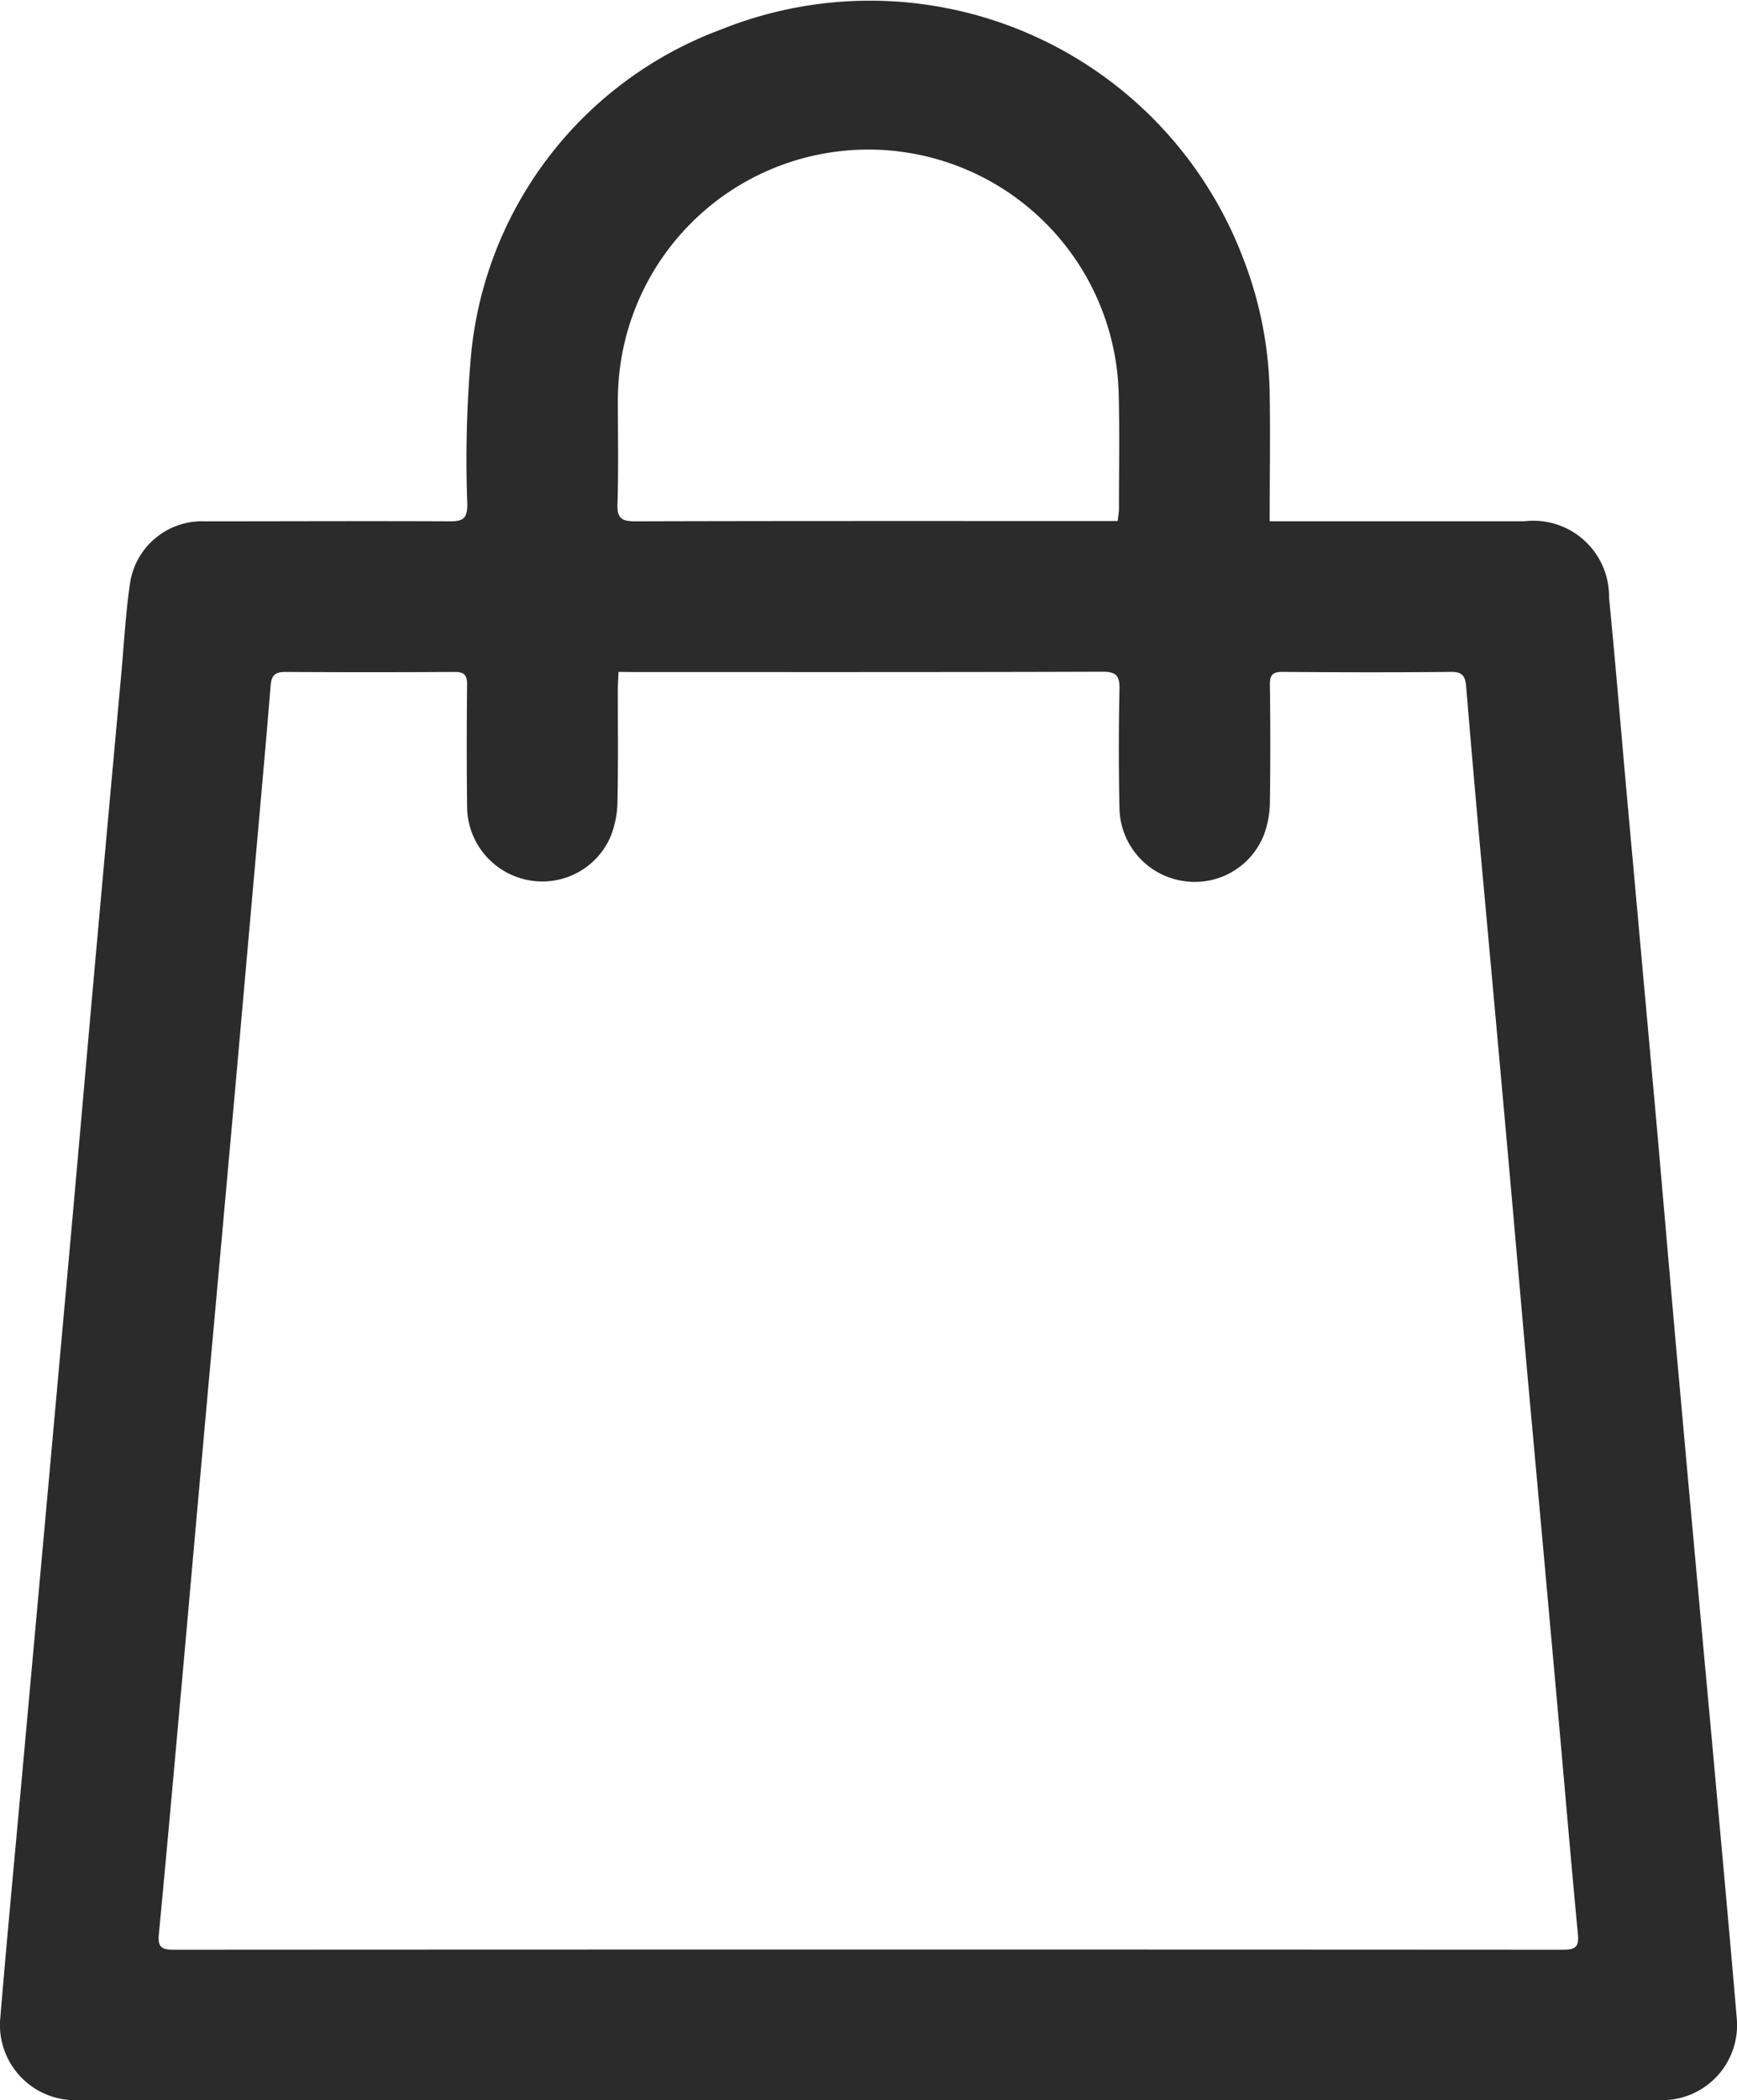
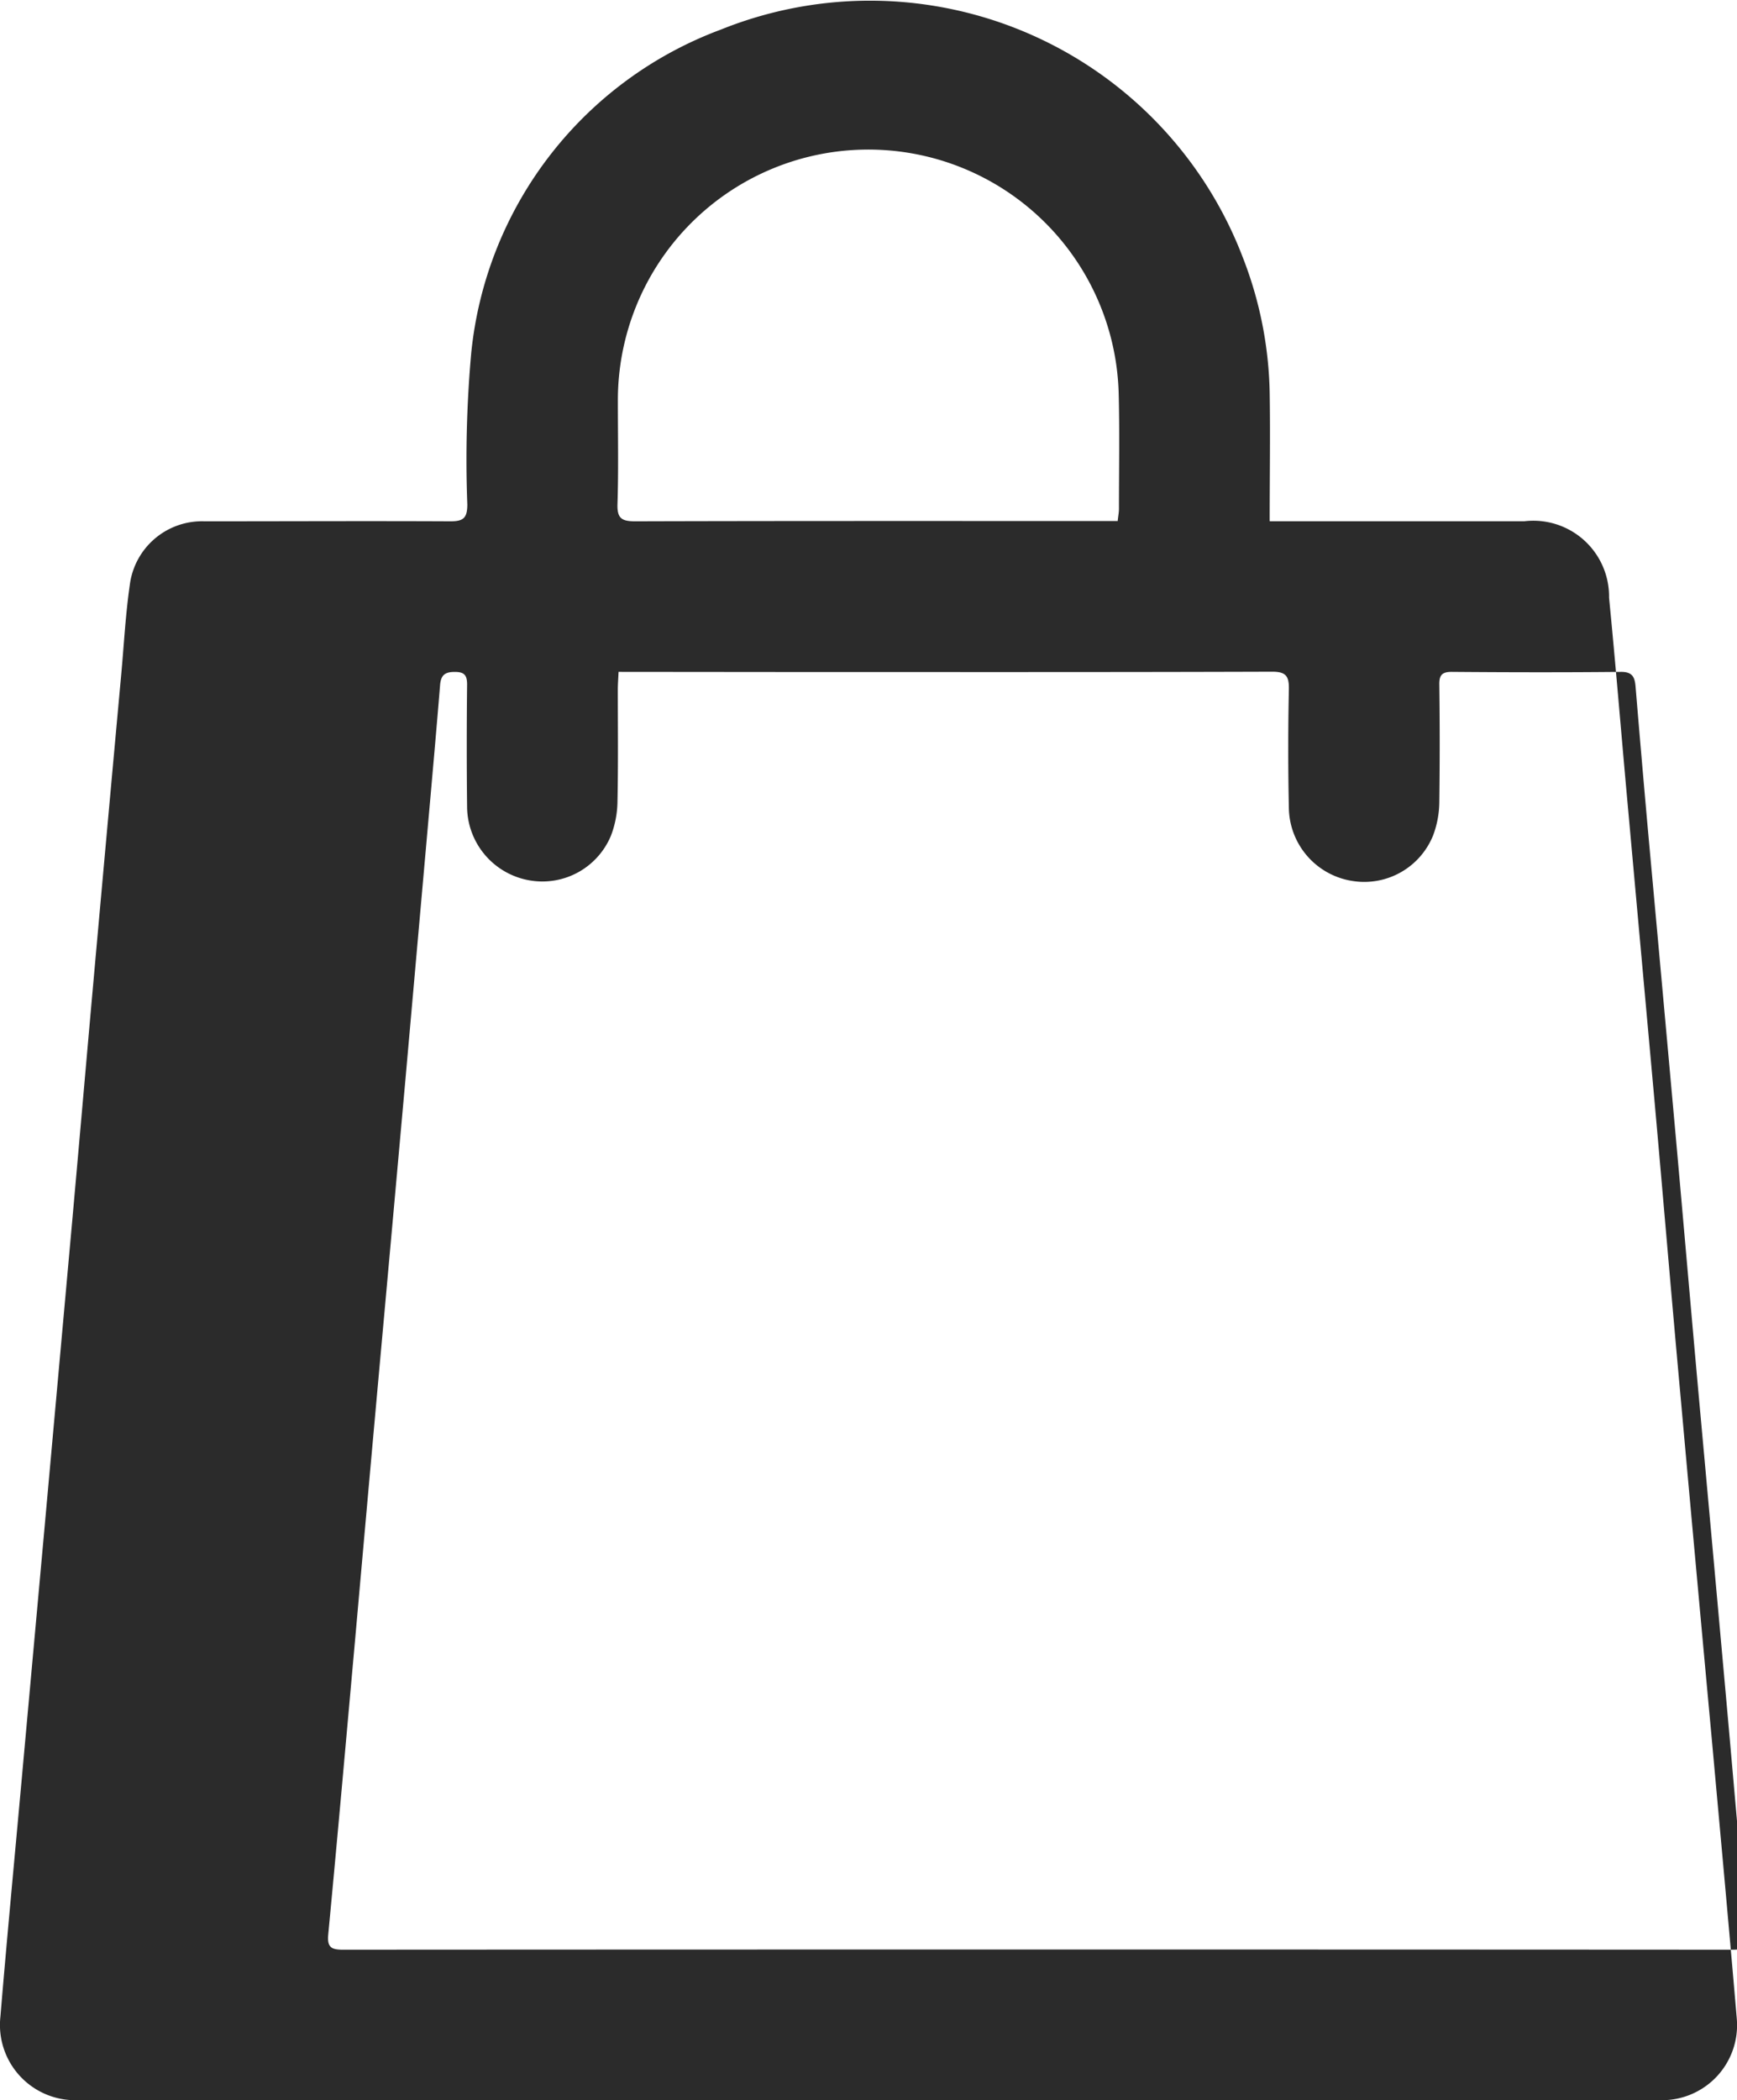
<svg xmlns="http://www.w3.org/2000/svg" width="30.412" height="36.755" viewBox="0 0 30.412 36.755">
-   <path data-name="shopping cart icon" d="M22.234 9.122h4.455a1.326 1.326 0 0 1 1.483 1.338c.113 1.15.207 2.3.311 3.453l.483 5.334c.155 1.731.3 3.462.458 5.193q.269 2.989.545 5.977c.148 1.635.3 3.27.439 4.906a1.313 1.313 0 0 1-1.329 1.43H1.354a1.317 1.317 0 0 1-1.347-1.46c.115-1.382.247-2.763.372-4.144l.4-4.406.486-5.382c.128-1.429.252-2.858.38-4.287q.237-2.644.479-5.287c.047-.516.074-1.035.148-1.547a1.274 1.274 0 0 1 1.31-1.117c1.435 0 2.871-.007 4.306 0 .229 0 .292-.061.294-.291a20.873 20.873 0 0 1 .068-2.65A6.757 6.757 0 0 1 12.623.517a6.989 6.989 0 0 1 9.141 4 6.833 6.833 0 0 1 .466 2.355c.012.732 0 1.465 0 2.245m-11.4 2.641c-.005.12-.013.213-.013.307 0 .654.008 1.308-.006 1.961a1.725 1.725 0 0 1-.115.6 1.3 1.3 0 0 1-1.415.782 1.317 1.317 0 0 1-1.103-1.278 96.574 96.574 0 0 1 0-2.153c0-.169-.055-.219-.22-.218q-1.483.009-2.966 0c-.174 0-.239.061-.253.231-.071.874-.15 1.747-.227 2.62l-.378 4.264q-.242 2.7-.488 5.406-.191 2.12-.379 4.24c-.16 1.778-.317 3.557-.486 5.334-.021.224.054.266.259.266q12.164-.007 24.328 0c.207 0 .28-.044.259-.266-.136-1.436-.257-2.874-.387-4.311q-.237-2.632-.477-5.263c-.129-1.437-.253-2.874-.382-4.311q-.237-2.632-.478-5.263-.121-1.345-.233-2.692c-.014-.165-.055-.257-.255-.256-.989.01-1.977.008-2.966 0-.17 0-.217.059-.215.222a78.36 78.36 0 0 1 0 2.057 1.7 1.7 0 0 1-.108.581 1.3 1.3 0 0 1-1.406.8 1.313 1.313 0 0 1-1.12-1.274q-.022-1.04 0-2.081c.005-.241-.059-.309-.3-.308-2.727.009-5.454.006-8.181.006zm8.739-2.641c.009-.089.022-.151.022-.212 0-.677.013-1.355-.005-2.032a4.385 4.385 0 0 0-8.768.157c0 .6.012 1.2-.007 1.793-.008.252.078.3.312.3 2.726-.008 5.451-.005 8.177-.005h.269" style="fill:#2b2b2b" />
+   <path data-name="shopping cart icon" d="M22.234 9.122h4.455a1.326 1.326 0 0 1 1.483 1.338c.113 1.15.207 2.3.311 3.453l.483 5.334c.155 1.731.3 3.462.458 5.193q.269 2.989.545 5.977c.148 1.635.3 3.27.439 4.906a1.313 1.313 0 0 1-1.329 1.43H1.354a1.317 1.317 0 0 1-1.347-1.46c.115-1.382.247-2.763.372-4.144l.4-4.406.486-5.382c.128-1.429.252-2.858.38-4.287q.237-2.644.479-5.287c.047-.516.074-1.035.148-1.547a1.274 1.274 0 0 1 1.31-1.117c1.435 0 2.871-.007 4.306 0 .229 0 .292-.061.294-.291a20.873 20.873 0 0 1 .068-2.65A6.757 6.757 0 0 1 12.623.517a6.989 6.989 0 0 1 9.141 4 6.833 6.833 0 0 1 .466 2.355c.012.732 0 1.465 0 2.245m-11.4 2.641c-.005.12-.013.213-.013.307 0 .654.008 1.308-.006 1.961a1.725 1.725 0 0 1-.115.6 1.3 1.3 0 0 1-1.415.782 1.317 1.317 0 0 1-1.103-1.278 96.574 96.574 0 0 1 0-2.153c0-.169-.055-.219-.22-.218c-.174 0-.239.061-.253.231-.071.874-.15 1.747-.227 2.62l-.378 4.264q-.242 2.7-.488 5.406-.191 2.12-.379 4.24c-.16 1.778-.317 3.557-.486 5.334-.021.224.054.266.259.266q12.164-.007 24.328 0c.207 0 .28-.044.259-.266-.136-1.436-.257-2.874-.387-4.311q-.237-2.632-.477-5.263c-.129-1.437-.253-2.874-.382-4.311q-.237-2.632-.478-5.263-.121-1.345-.233-2.692c-.014-.165-.055-.257-.255-.256-.989.01-1.977.008-2.966 0-.17 0-.217.059-.215.222a78.36 78.36 0 0 1 0 2.057 1.7 1.7 0 0 1-.108.581 1.3 1.3 0 0 1-1.406.8 1.313 1.313 0 0 1-1.12-1.274q-.022-1.04 0-2.081c.005-.241-.059-.309-.3-.308-2.727.009-5.454.006-8.181.006zm8.739-2.641c.009-.089.022-.151.022-.212 0-.677.013-1.355-.005-2.032a4.385 4.385 0 0 0-8.768.157c0 .6.012 1.2-.007 1.793-.008.252.078.3.312.3 2.726-.008 5.451-.005 8.177-.005h.269" style="fill:#2b2b2b" />
</svg>